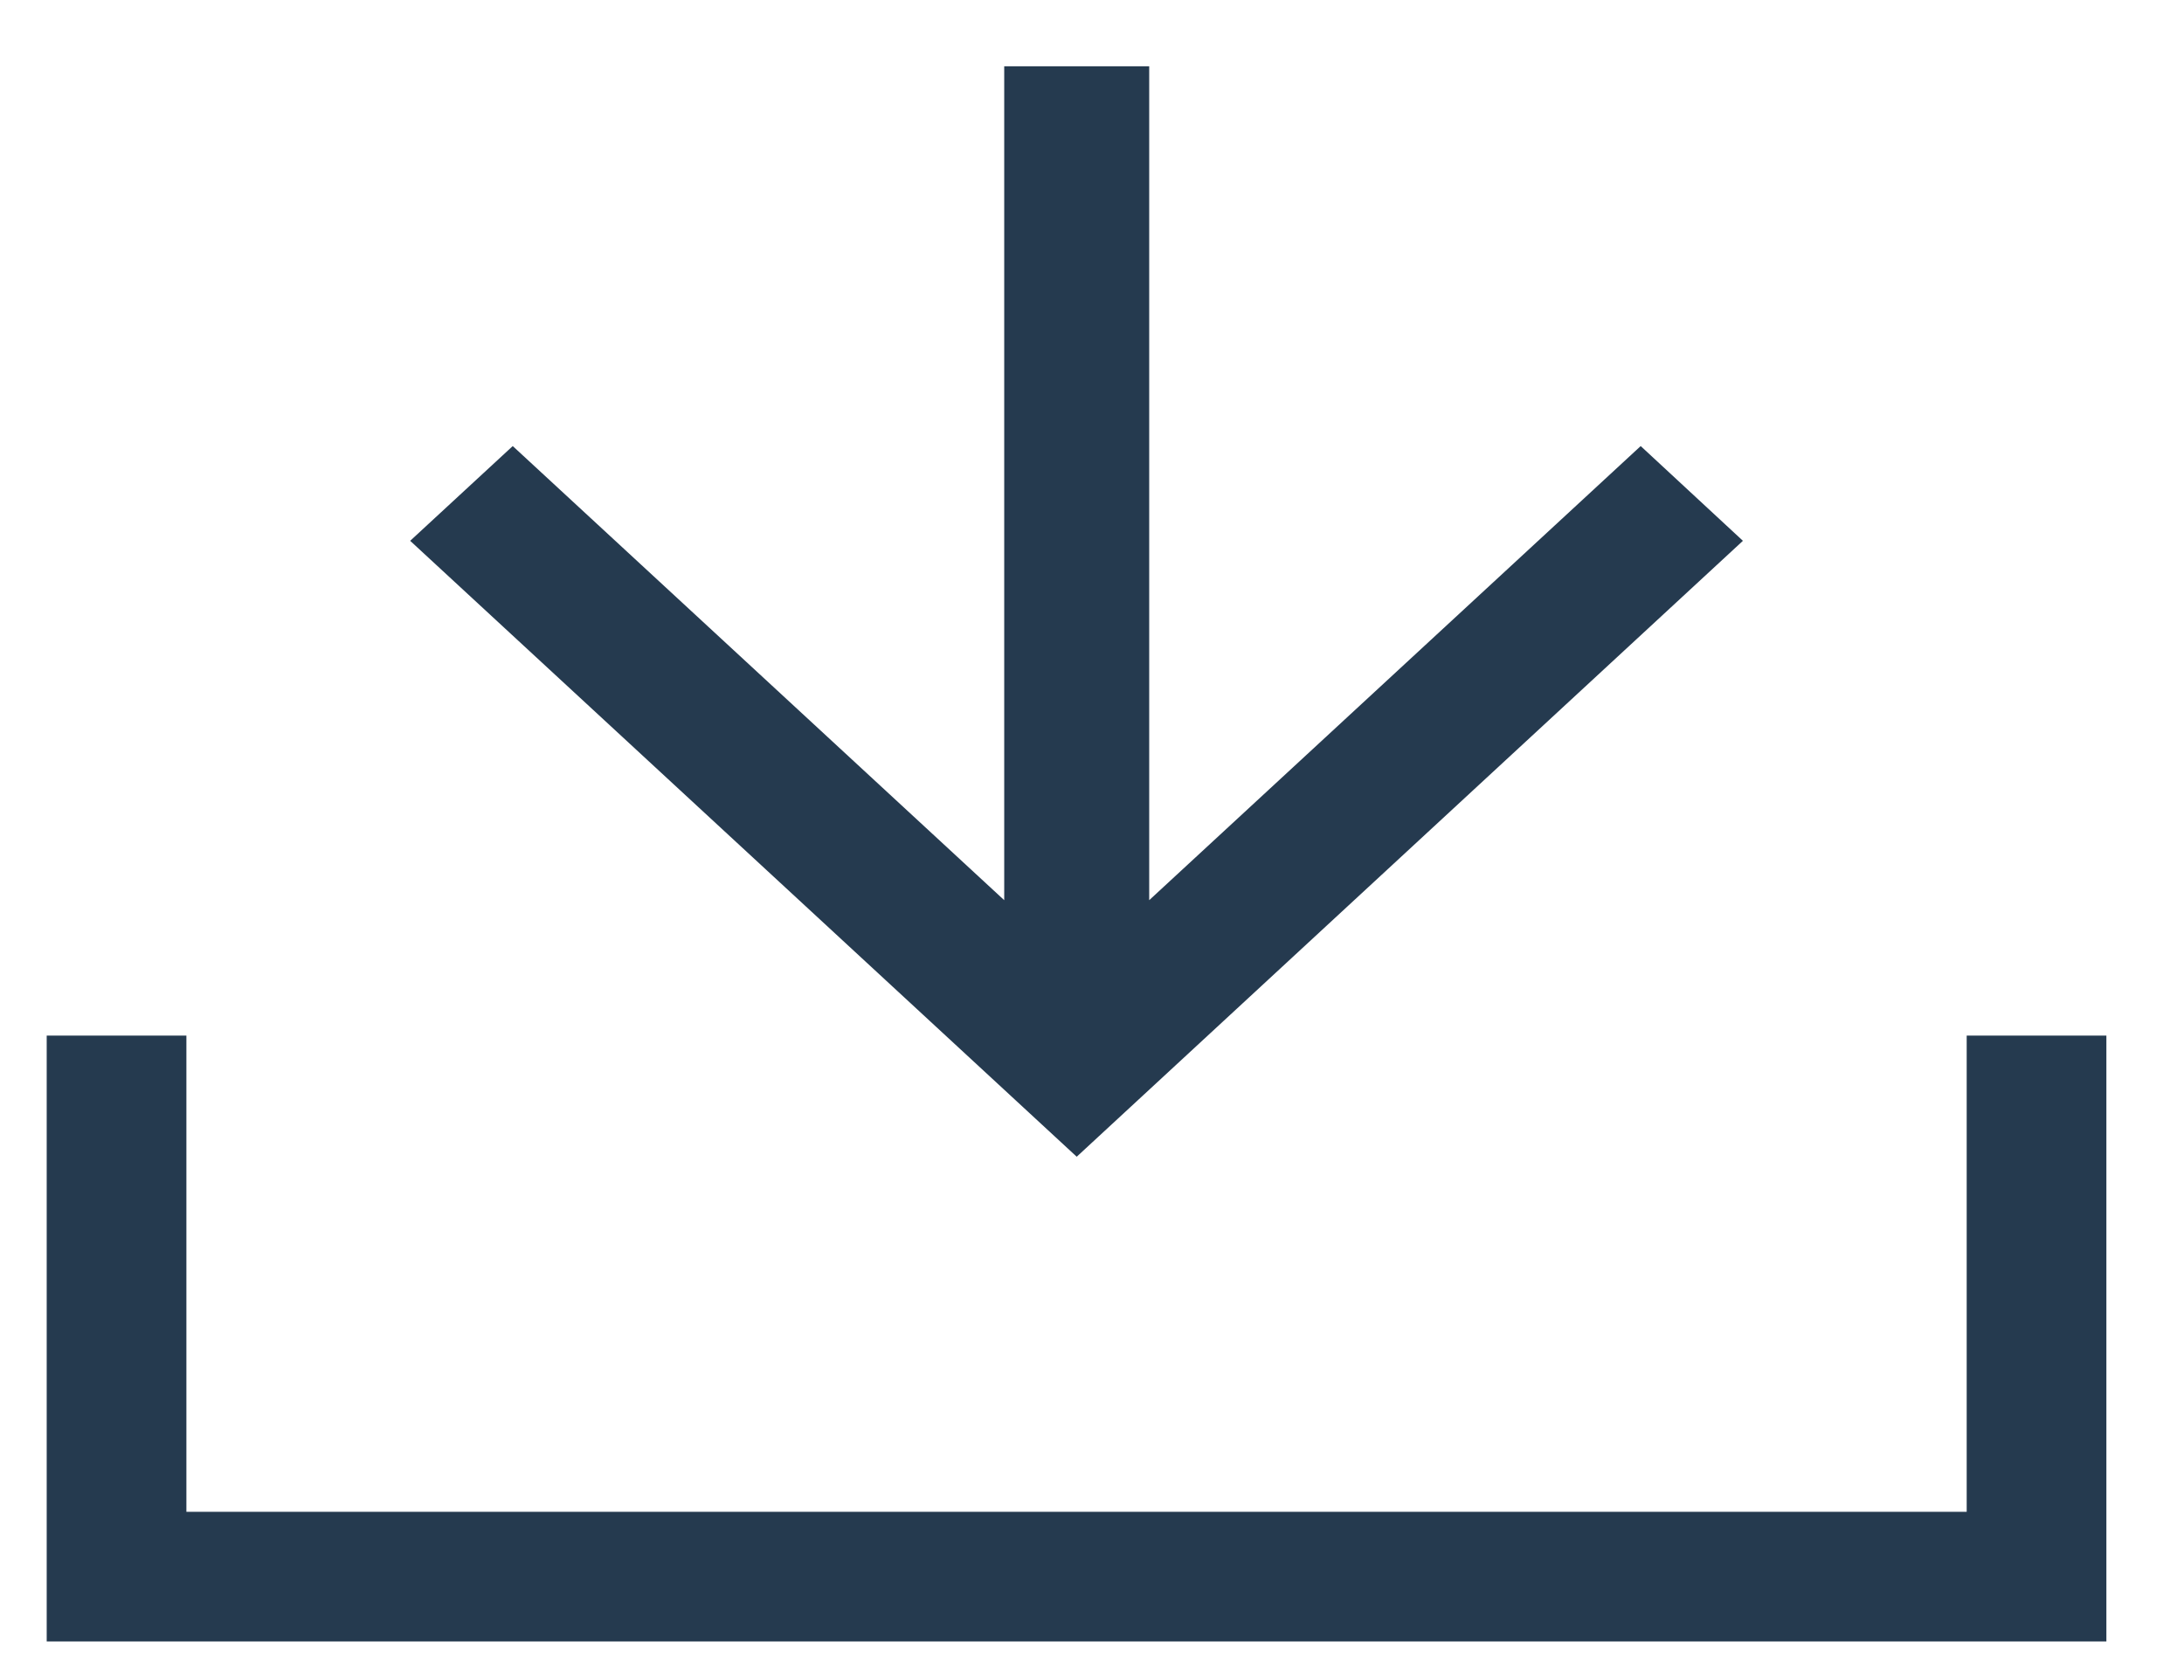
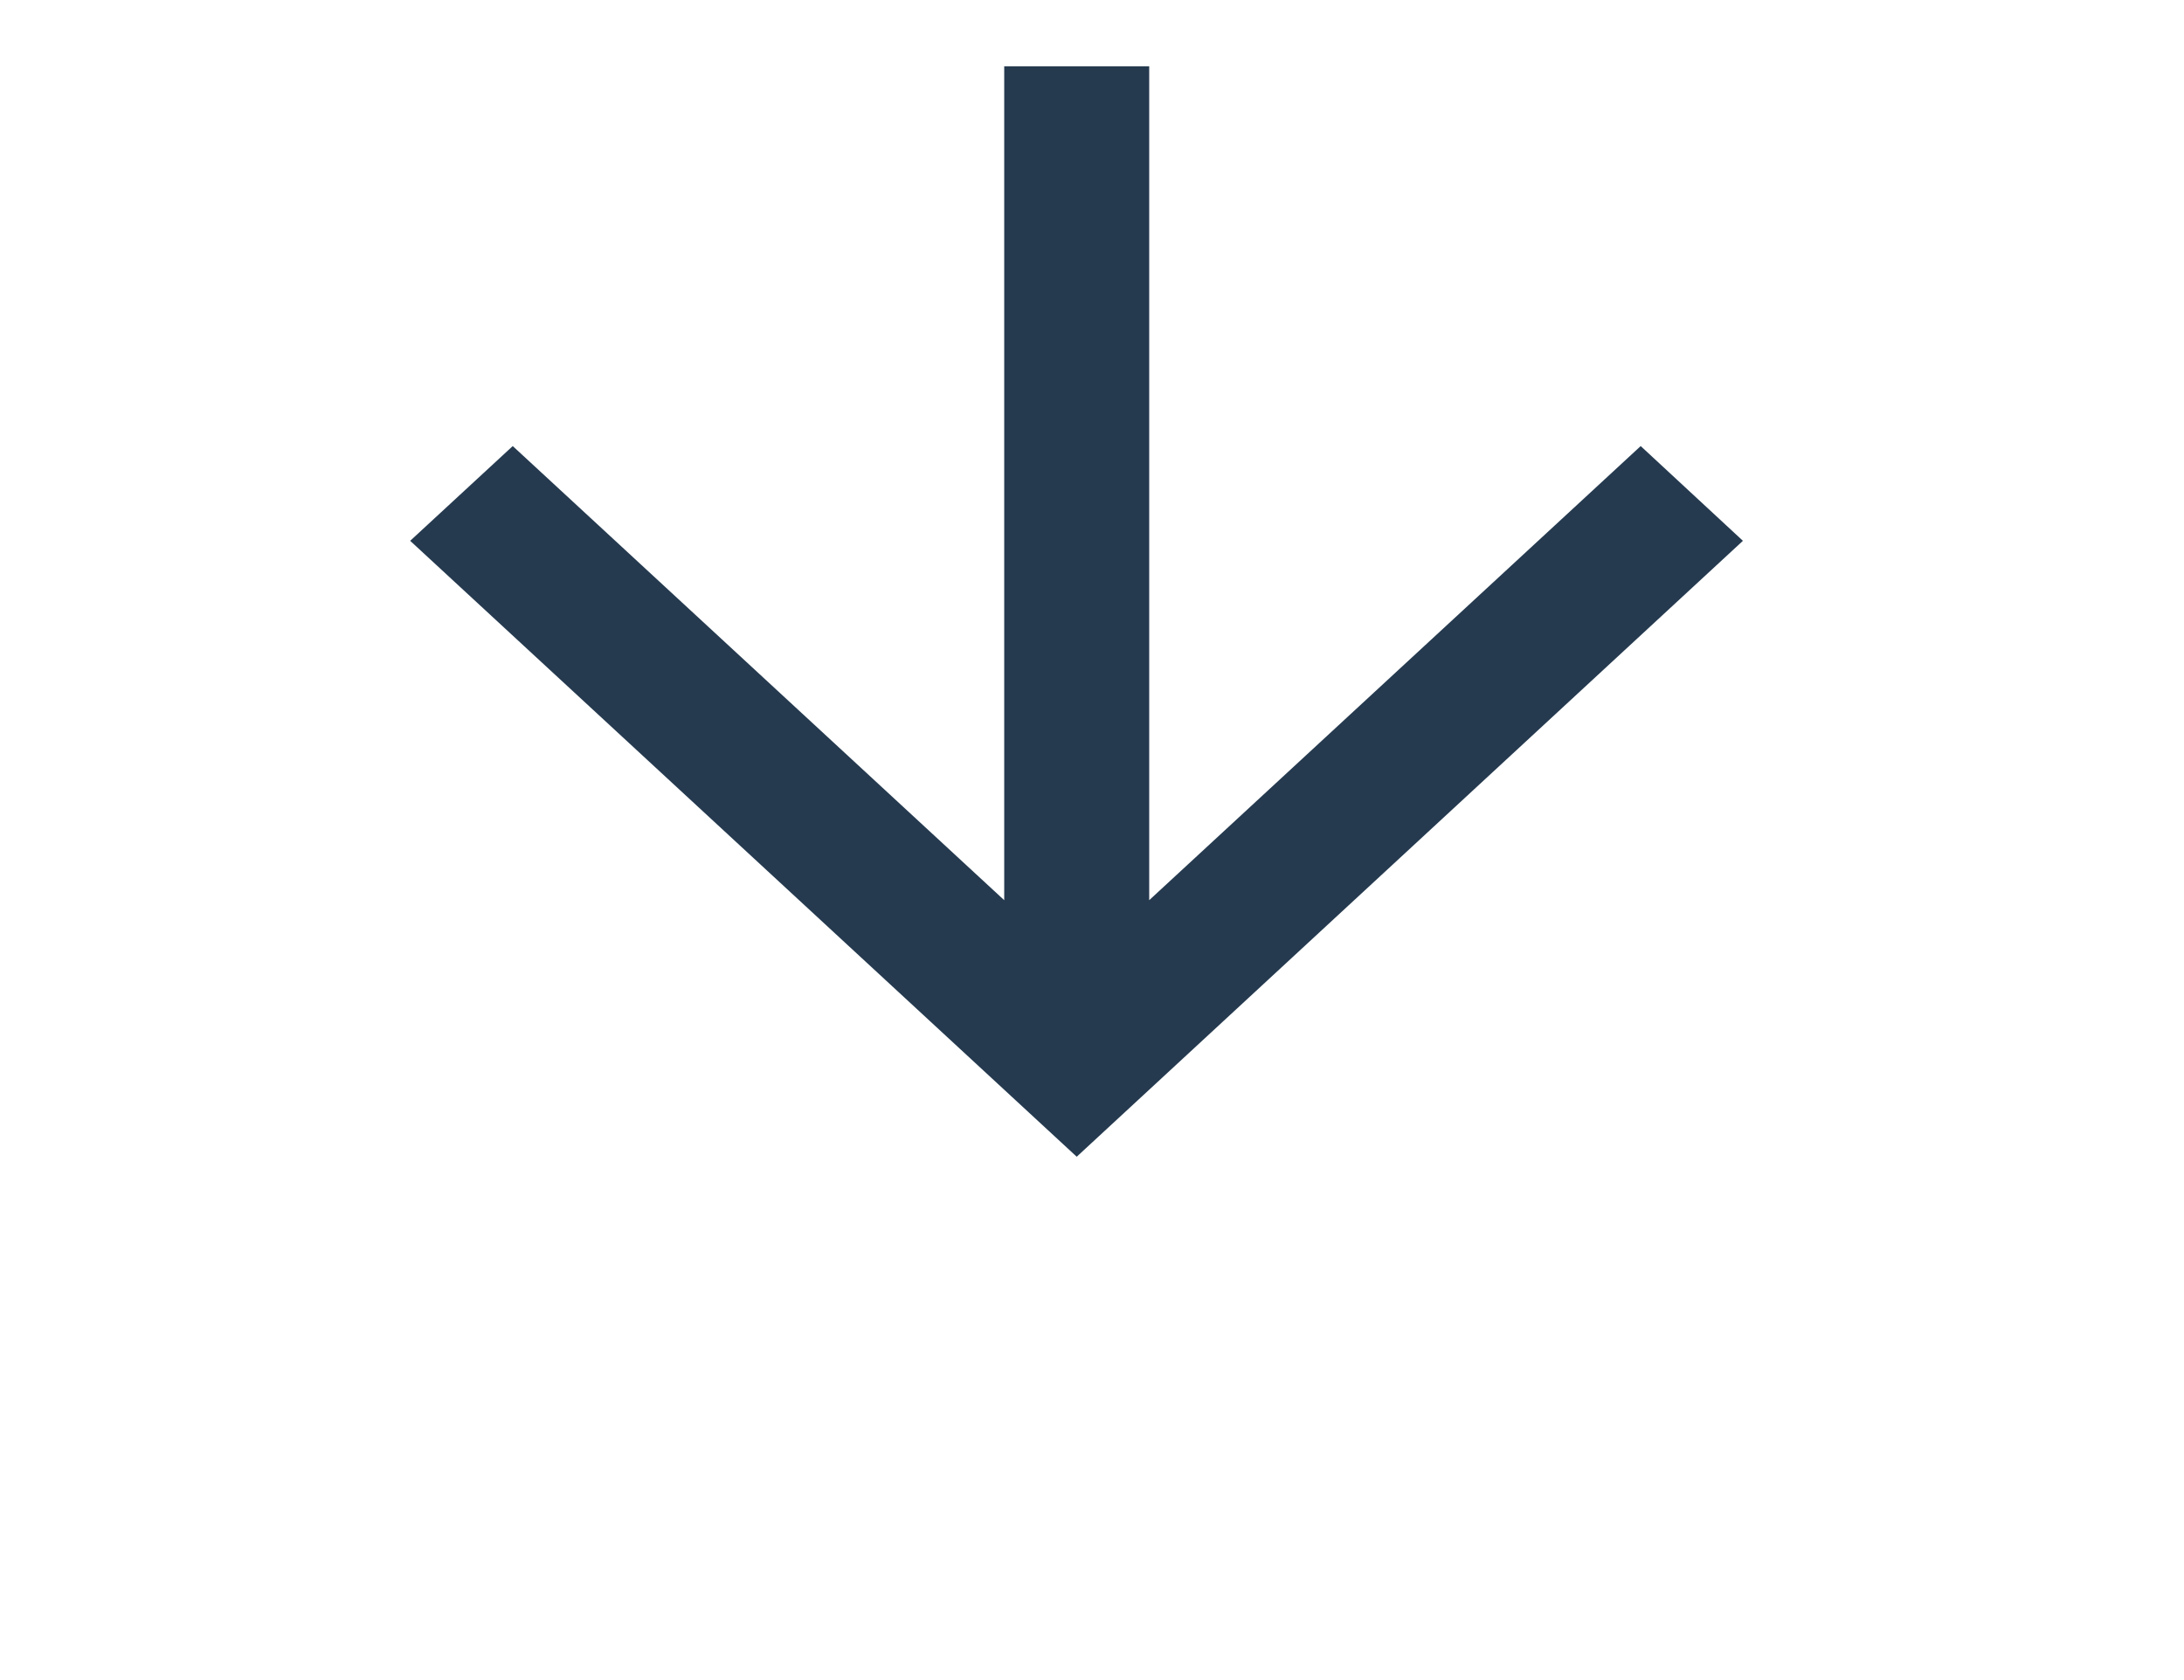
<svg xmlns="http://www.w3.org/2000/svg" width="26" height="20" viewBox="0 0 26 20" fill="none">
  <g id="Group 126">
    <path id="Vector" d="M4.883 6.438L12.818 13.77L20.749 6.438L19.532 5.31L13.681 10.716V0.789H11.955V10.716L6.104 5.31L4.883 6.438Z" fill="#253A4F" />
-     <path id="Vector_2" d="M0.556 12.328V19.54H25.076V12.328H23.413V17.997H2.219V12.328H0.556Z" fill="#253A4F" />
  </g>
</svg>